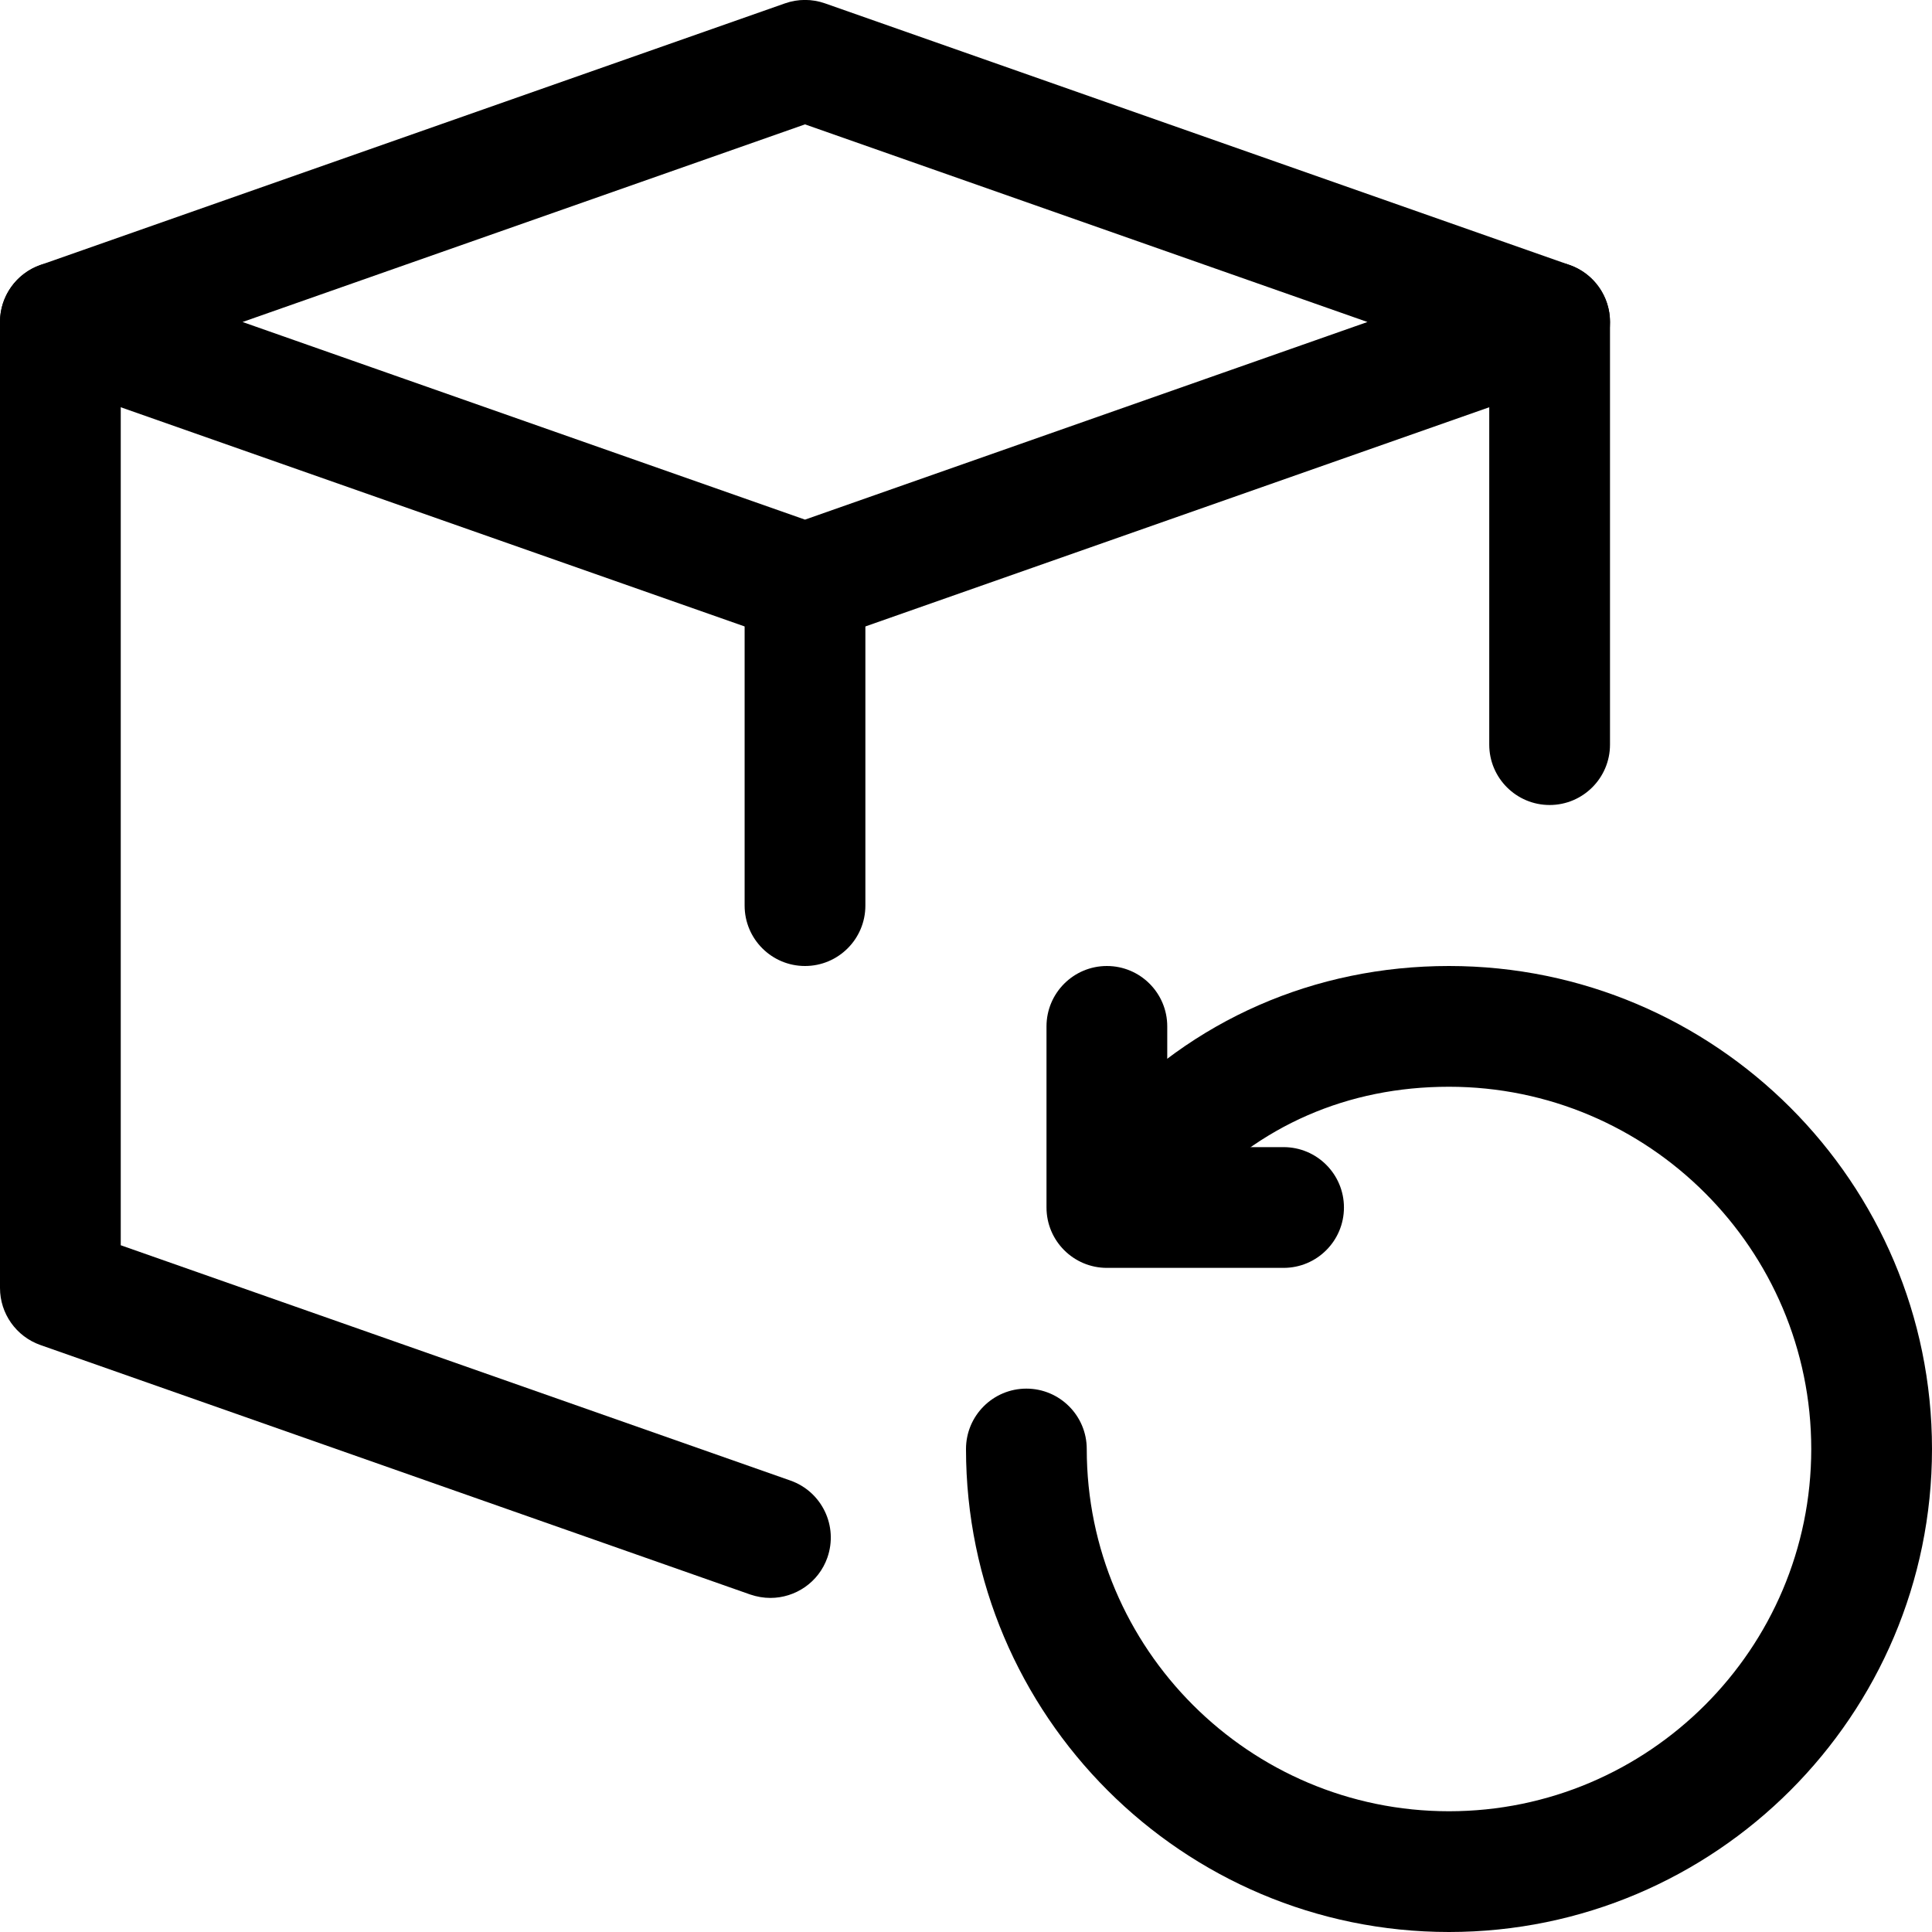
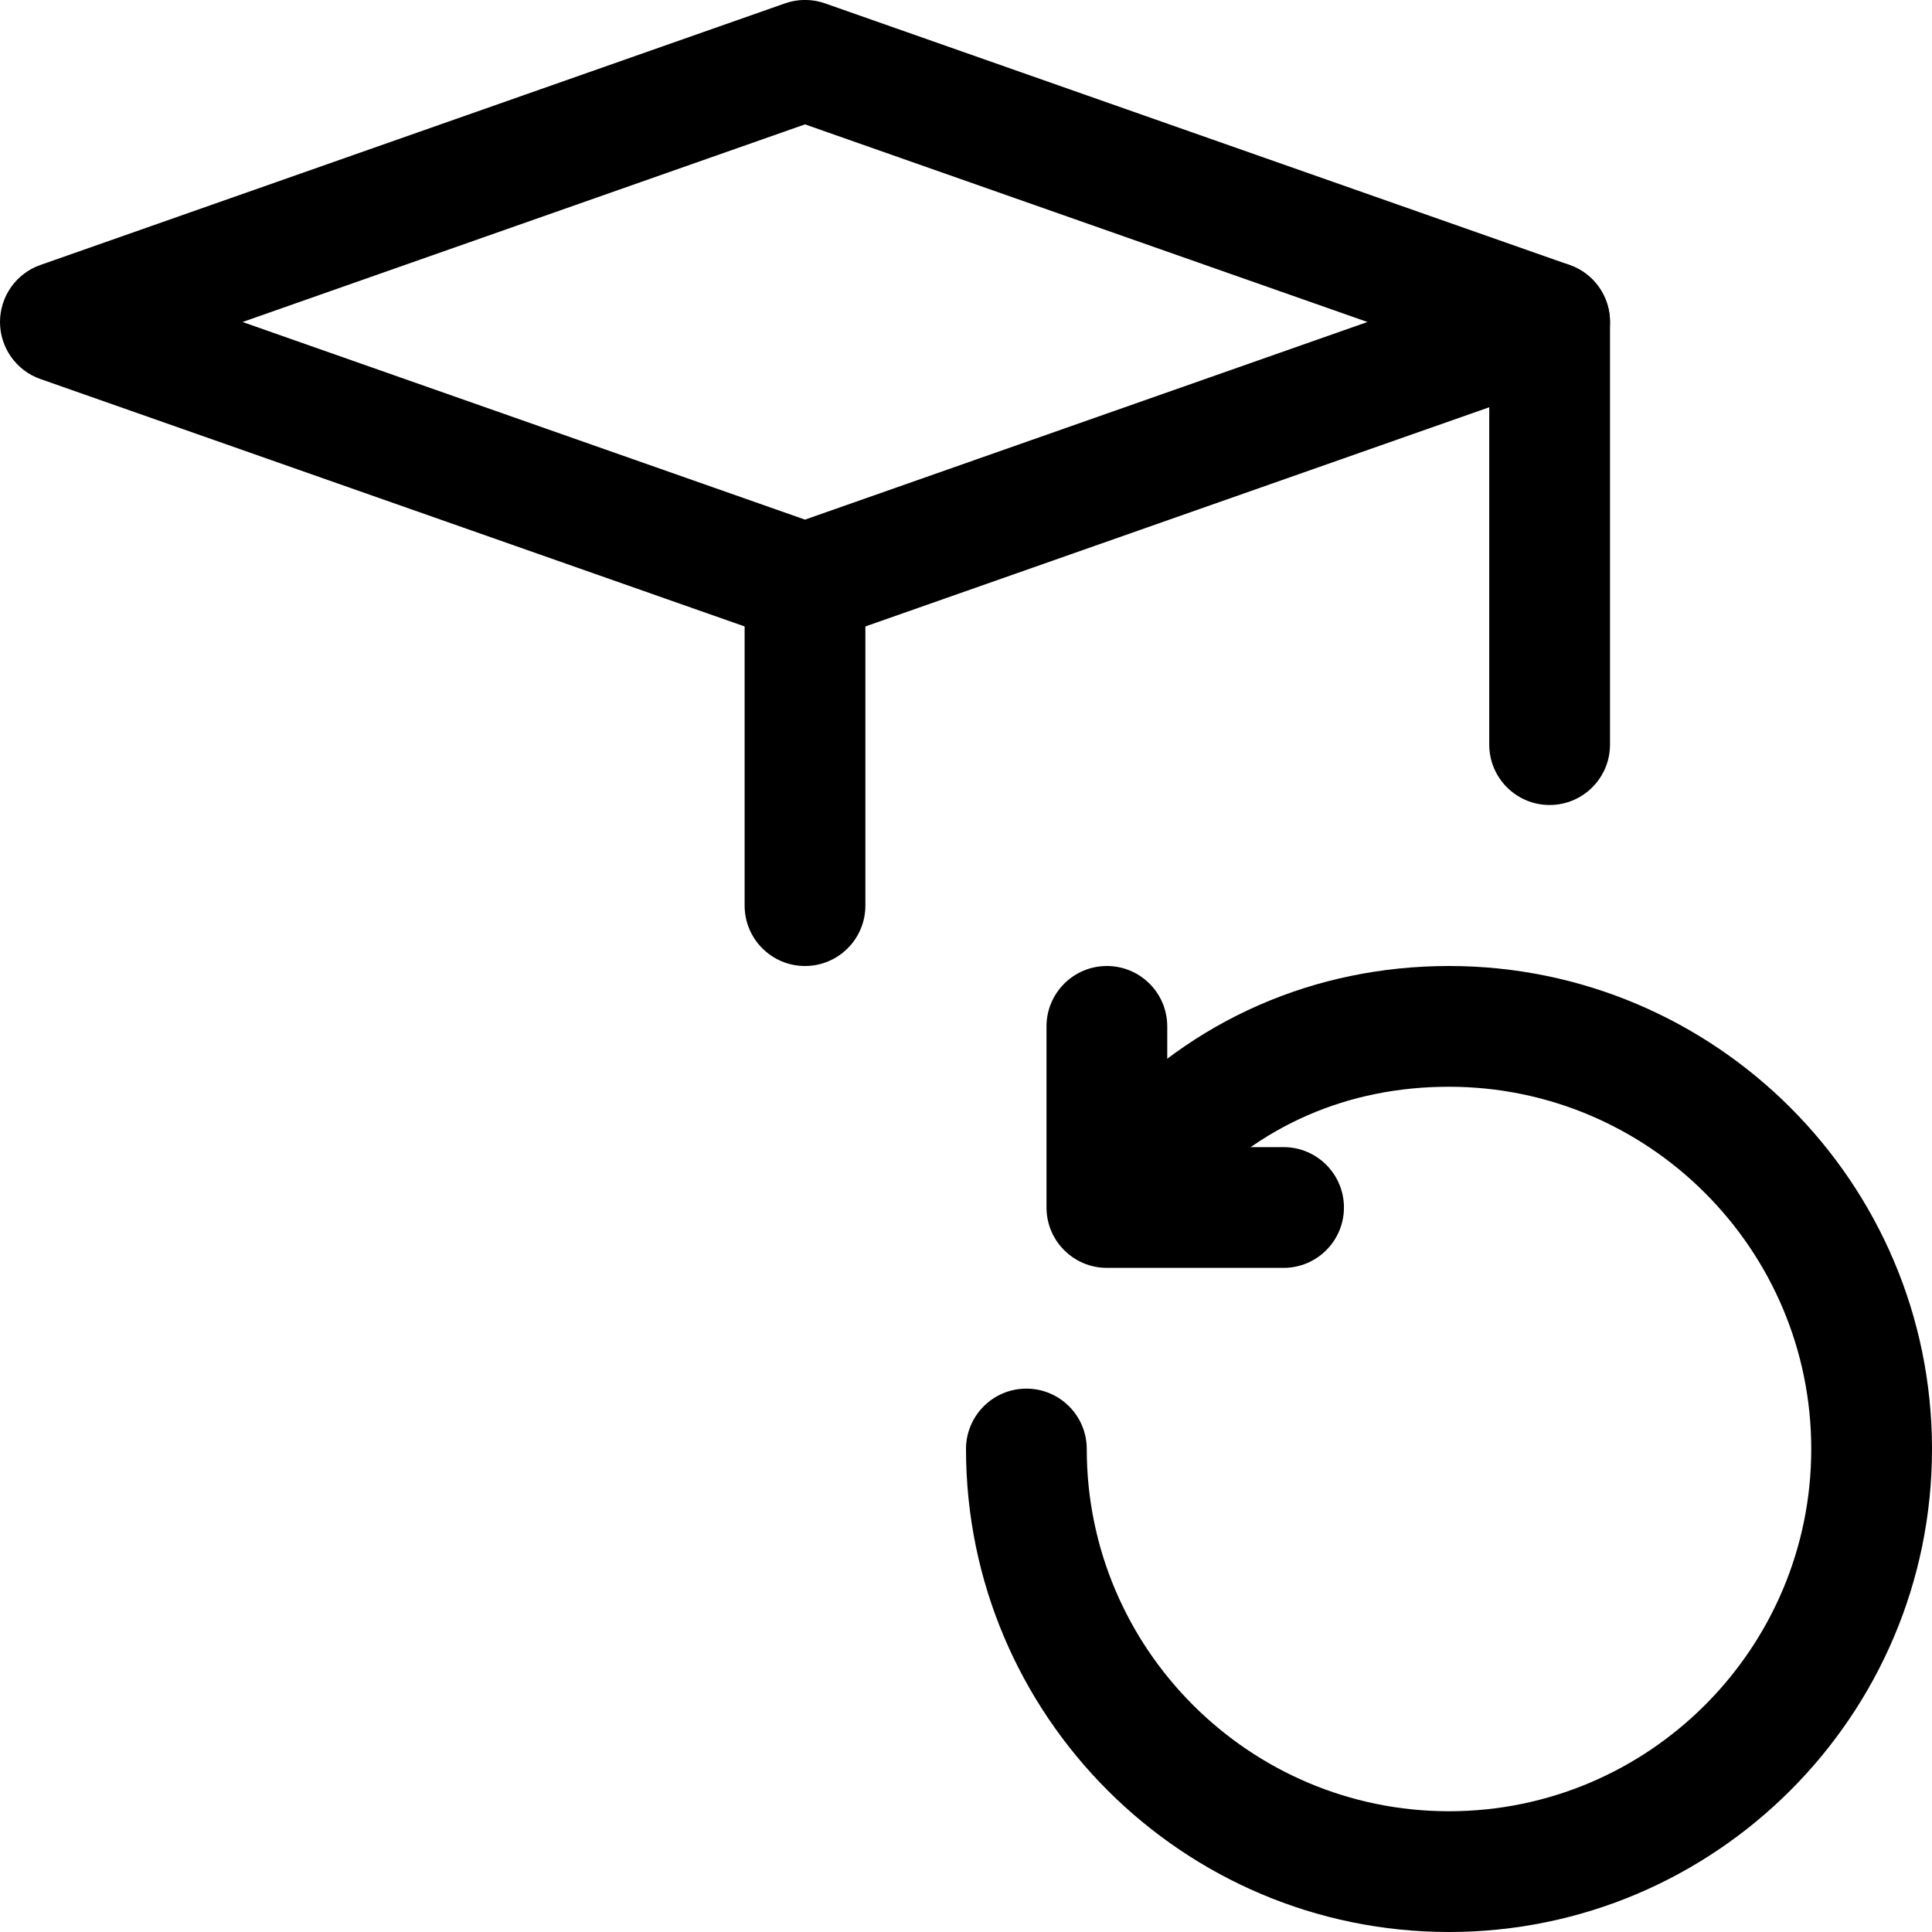
<svg xmlns="http://www.w3.org/2000/svg" viewBox="0 0 24 24" id="_x31__x2C_5">
  <path d="m10 8c-.084 0-.168-.014-.249-.042l-9.25-3.25c-.3-.105-.501-.39-.501-.708s.201-.603.501-.708l9.25-3.25c.162-.057.336-.057.498 0l9.25 3.25c.3.105.501.39.501.708s-.201.603-.501.708l-9.25 3.25c-.081.028-.165.042-.249.042zm-6.987-4 6.987 2.455 6.987-2.455-6.987-2.455z" />
  <path d="m19.25 10c-.414 0-.75-.336-.75-.75v-5.25c0-.414.336-.75.75-.75s.75.336.75.75v5.25c0 .414-.336.75-.75.75z" />
-   <path d="m9.57 19.85c-.082 0-.166-.014-.249-.042l-8.82-3.1c-.3-.106-.501-.39-.501-.708v-12c0-.414.336-.75.75-.75s.75.336.75.75v11.469l8.319 2.923c.391.138.596.565.459.957-.108.308-.398.501-.708.501z" />
-   <path d="m10 12c-.414 0-.75-.336-.75-.75v-4c0-.414.336-.75.75-.75s.75.336.75.75v4c0 .414-.336.75-.75.75z" />
+   <path d="m10 12c-.414 0-.75-.336-.75-.75v-4c0-.414.336-.75.75-.75s.75.336.75.75v4c0 .414-.336.75-.75.75" />
  <path d="m18 24c-3.309 0-6-2.691-6-6 0-.414.336-.75.75-.75s.75.336.75.75c0 2.481 2.019 4.5 4.5 4.5s4.5-2.019 4.5-4.5-2.019-4.5-4.5-4.5c-1.259 0-2.363.482-3.196 1.395-.278.308-.753.329-1.059.049-.307-.278-.328-.753-.049-1.059 1.108-1.216 2.636-1.885 4.304-1.885 3.309 0 6 2.691 6 6s-2.691 6-6 6z" />
  <path d="m15.945 15.75h-2.195c-.414 0-.75-.336-.75-.75v-2.25c0-.414.336-.75.75-.75s.75.336.75.75v1.5h1.445c.414 0 .75.336.75.75s-.336.75-.75.75z" />
</svg>